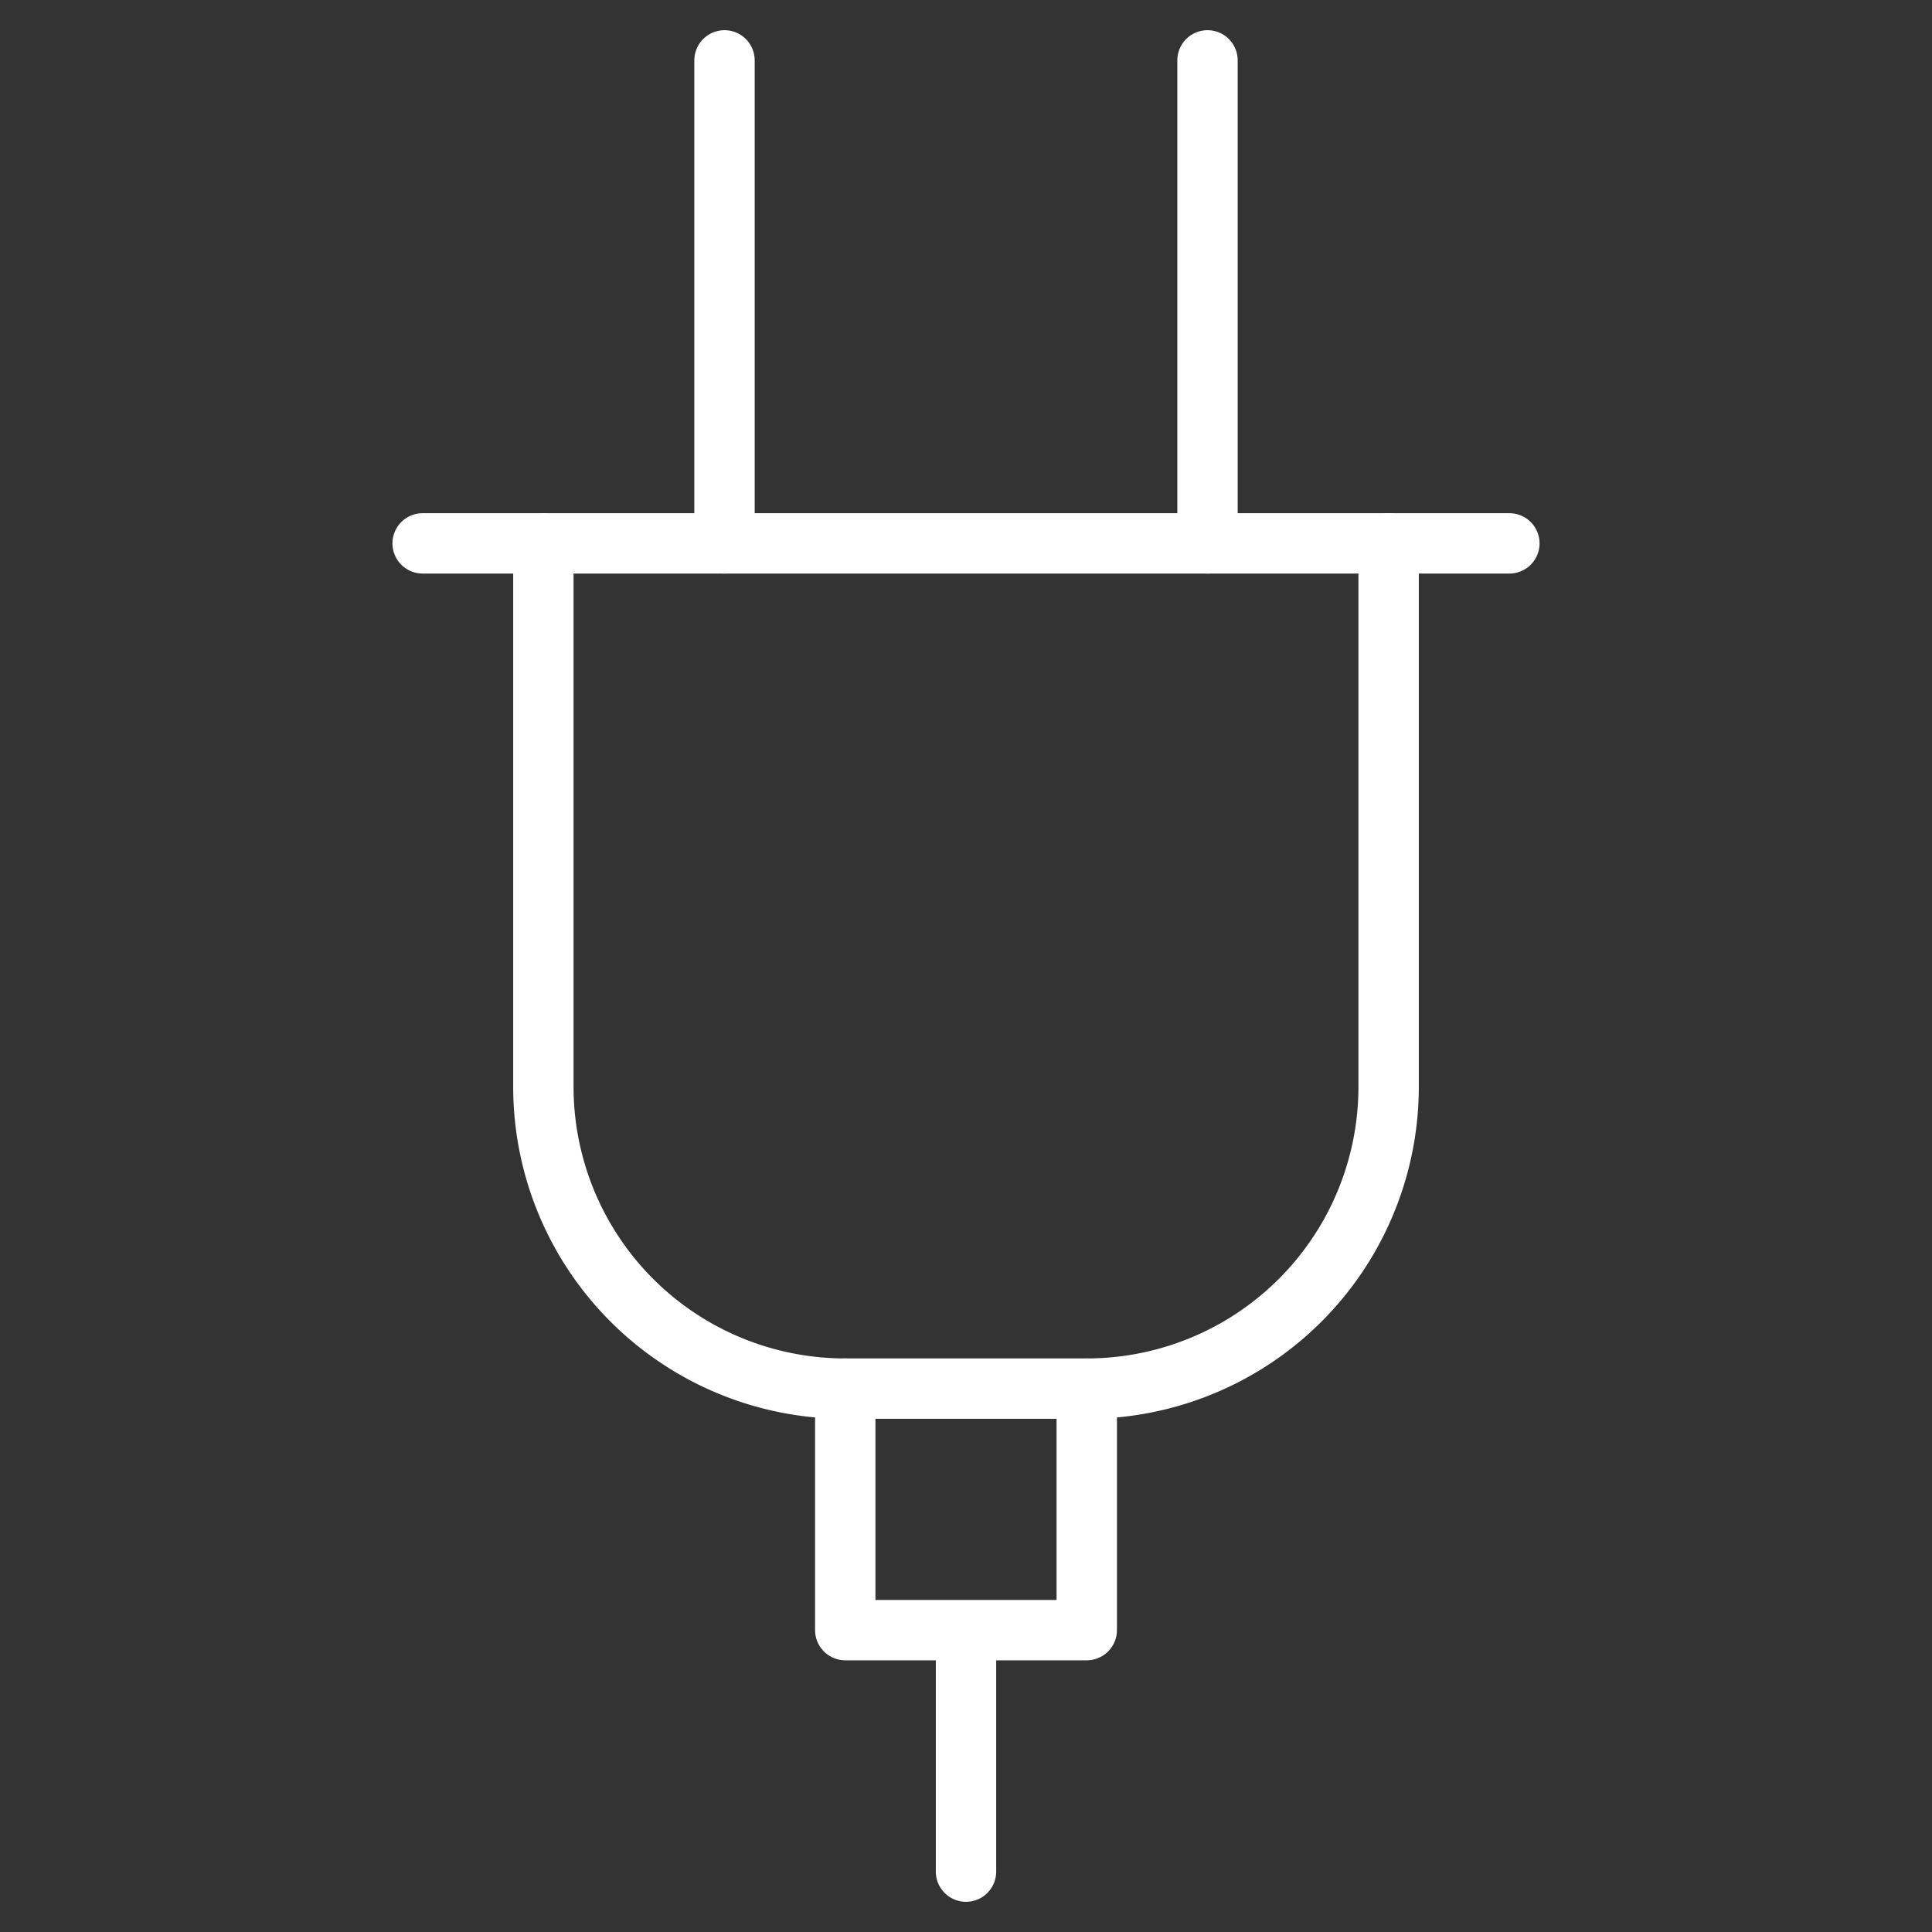
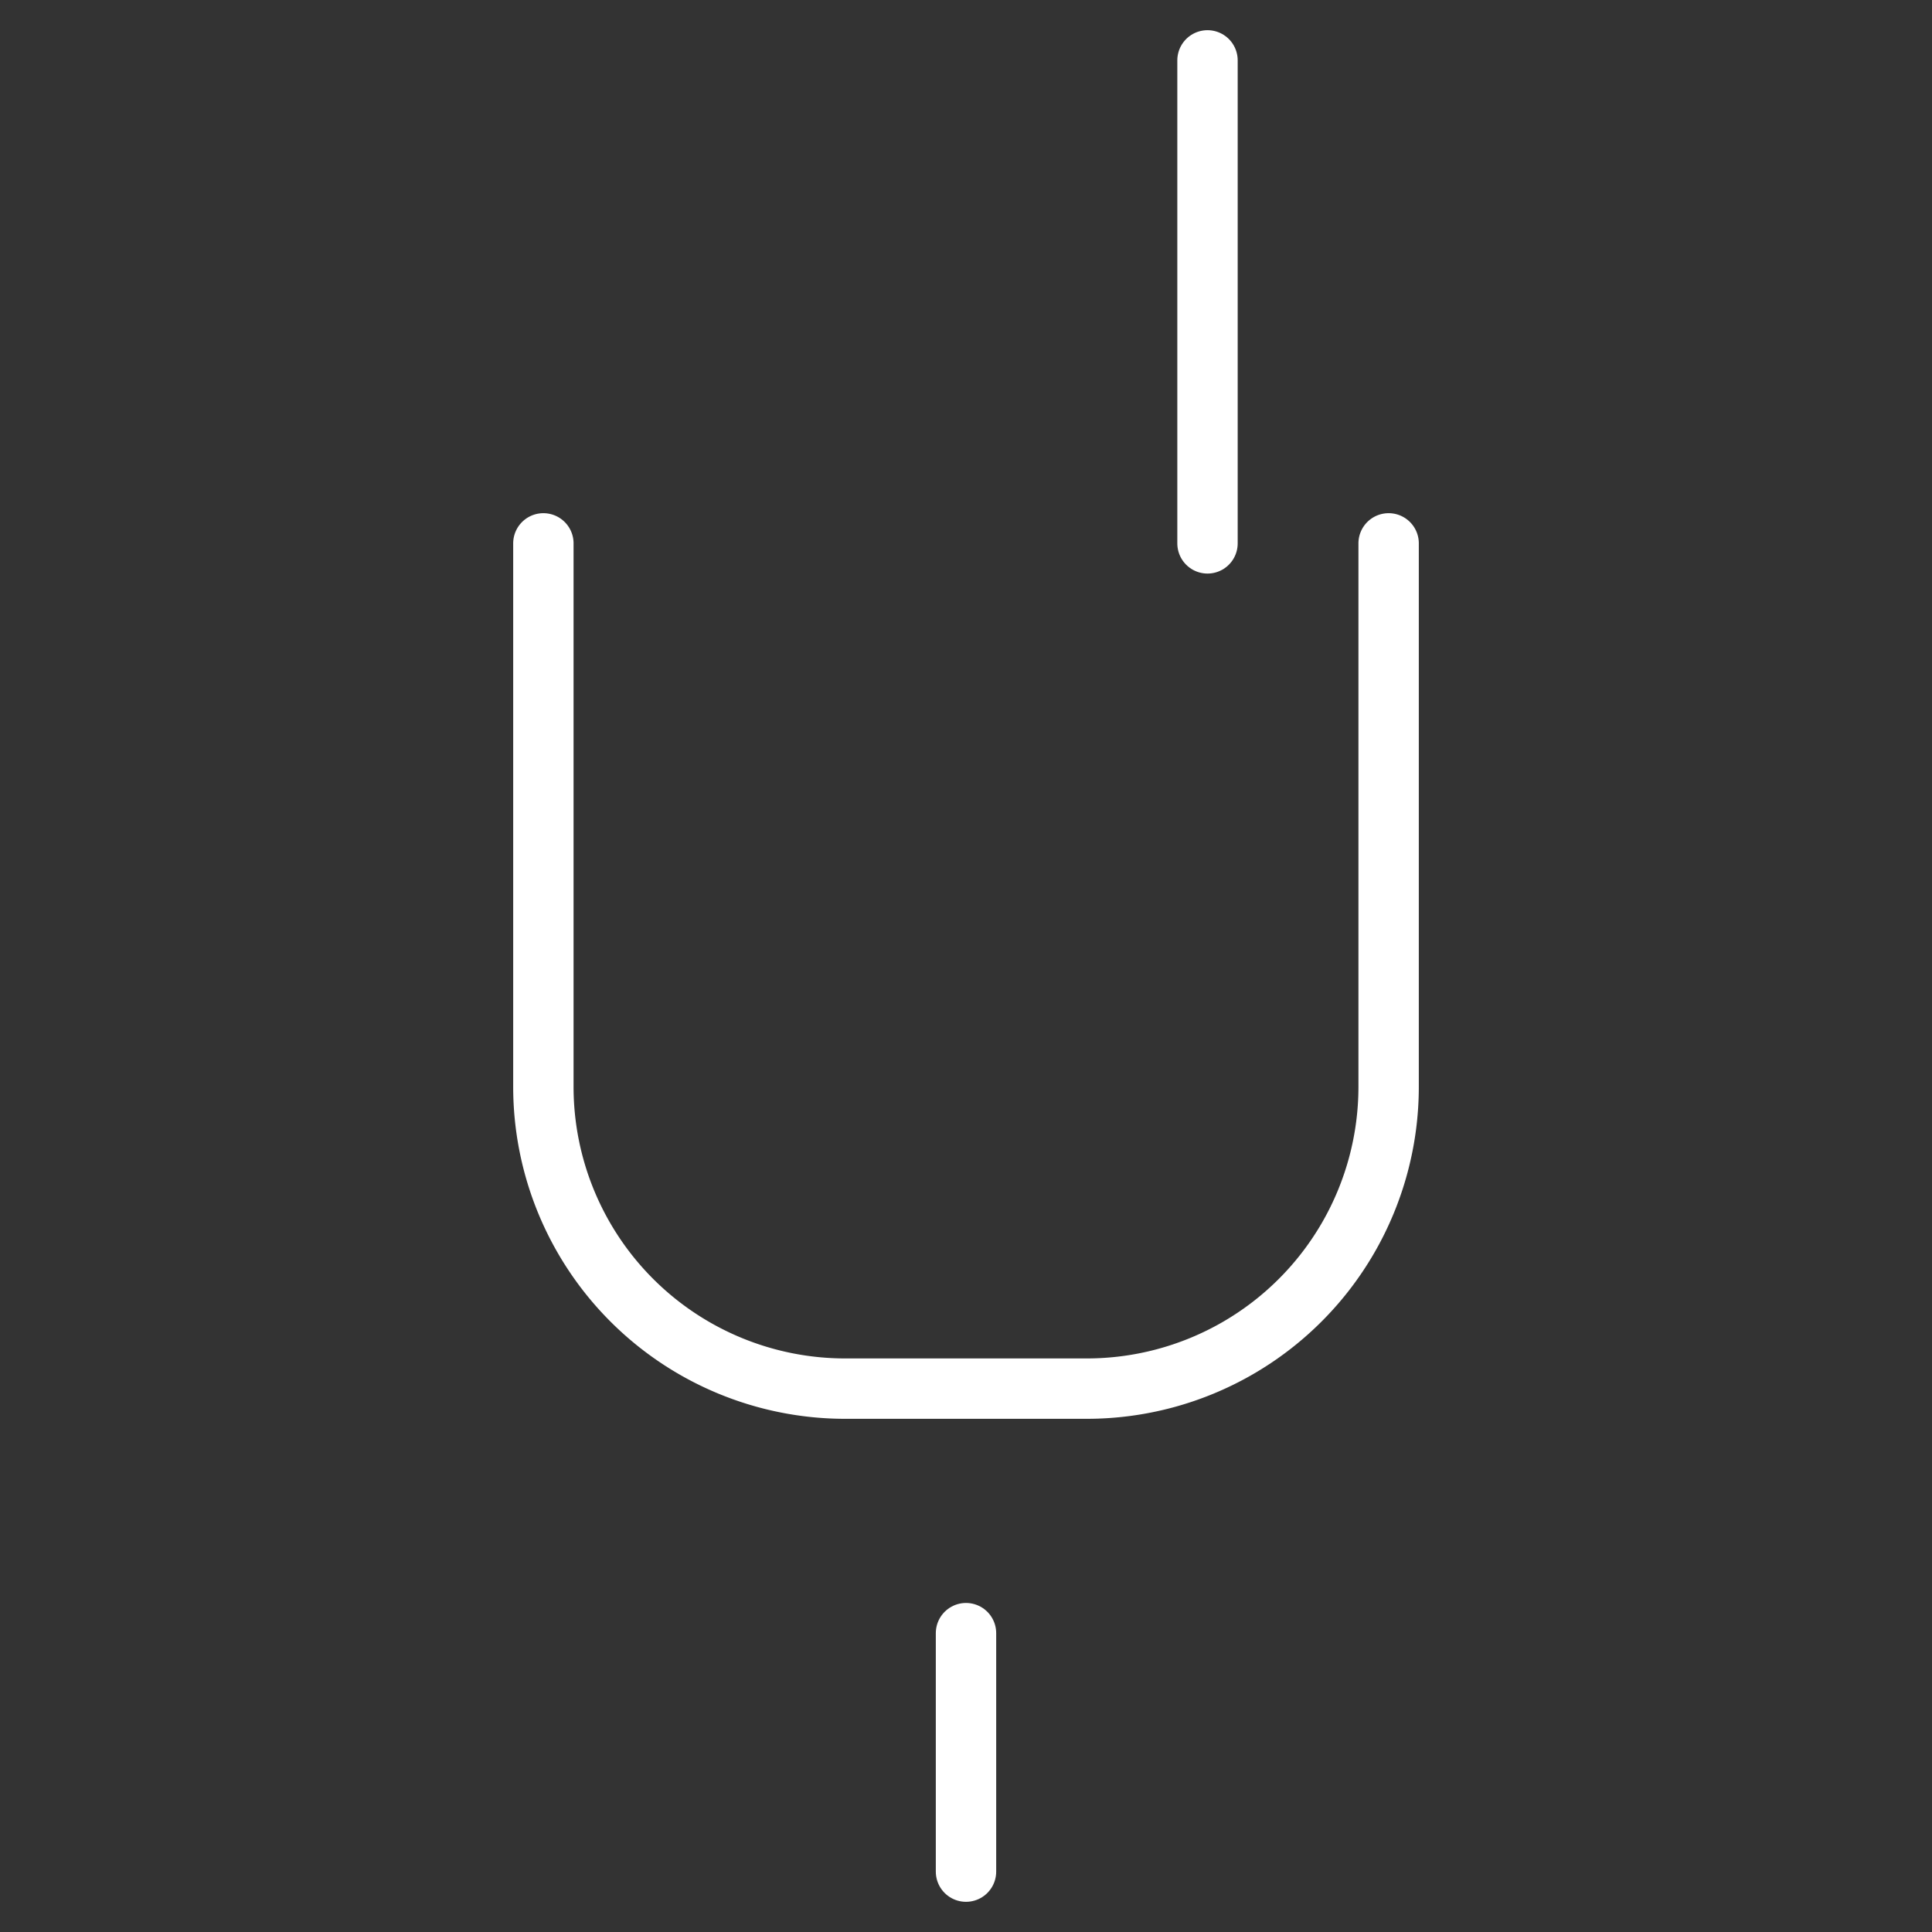
<svg xmlns="http://www.w3.org/2000/svg" id="ec5e65d6-3d32-4a21-89f5-3b2a9e48ec6a" data-name="Layer 1" viewBox="0 0 64 64">
  <rect x="0" y="0" width="64" height="64" fill="#333333" stroke="none" />
  <title>hardware</title>
-   <polyline id="09fc7fac-7438-4f6e-858e-2c0fe51ead96" data-name="layer2" points="36 46 36 54 28 54 28 46" fill="none" stroke="#fff" stroke-linecap="round" stroke-linejoin="round" stroke-width="2" />
  <line id="ebd40341-2079-427a-a57d-240877ec0ba0" data-name="layer2" x1="32" y1="54.1" x2="32" y2="62" fill="none" stroke="#fff" stroke-linecap="round" stroke-linejoin="round" stroke-width="2" />
  <path id="b81beb30-9443-422a-aaf4-dab069fd7aa7" data-name="layer1" d="M46,18V36A10,10,0,0,1,36,46H28A10,10,0,0,1,18,36V18" fill="none" stroke="#fff" stroke-linecap="round" stroke-linejoin="round" stroke-width="2" />
-   <line id="c893385b-2607-45ed-bf63-5bbc4dd53661" data-name="layer1" x1="14" y1="18" x2="50" y2="18" fill="none" stroke="#fff" stroke-linecap="round" stroke-linejoin="round" stroke-width="2" />
-   <line id="6700e97a-28fc-4c8a-862e-92998d14aa64" data-name="layer1" x1="24" y1="18" x2="24" y2="2" fill="none" stroke="#fff" stroke-linecap="round" stroke-linejoin="round" stroke-width="2" />
  <line id="ab58ef0d-e19b-4afb-bad8-27e4b5e2e2b1" data-name="layer1" x1="40" y1="18" x2="40" y2="2" fill="none" stroke="#fff" stroke-linecap="round" stroke-linejoin="round" stroke-width="2" />
</svg>